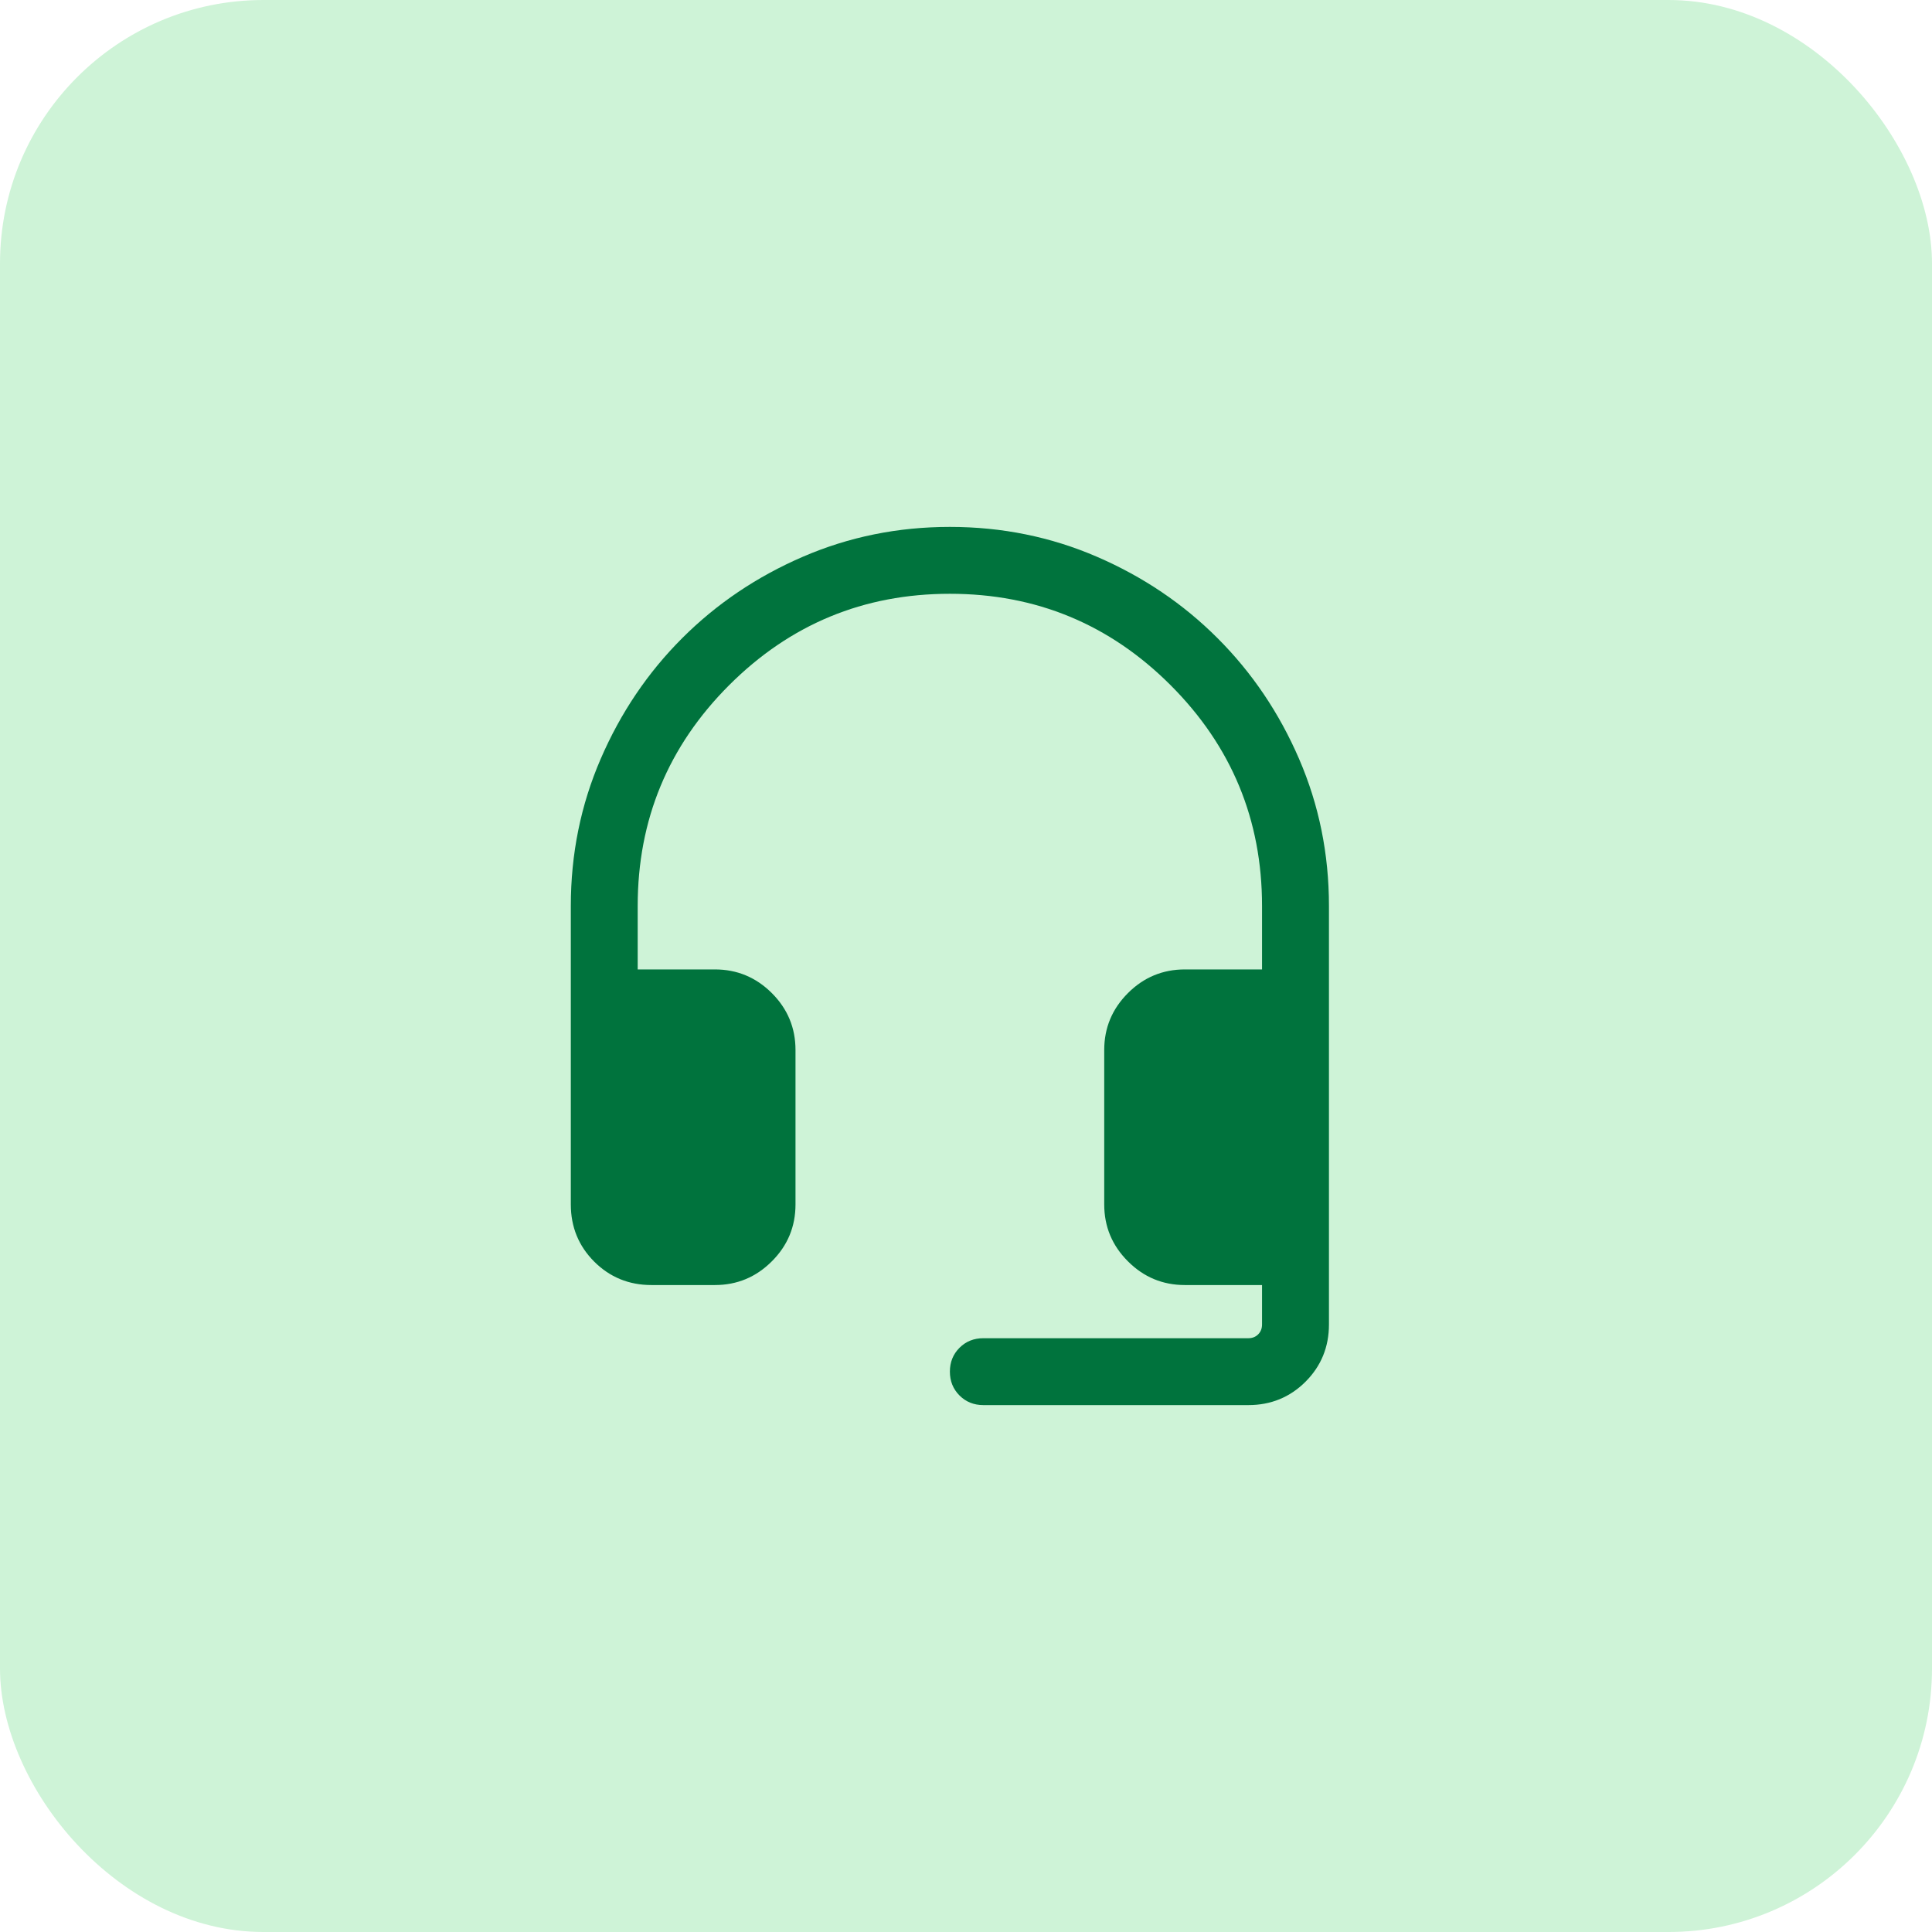
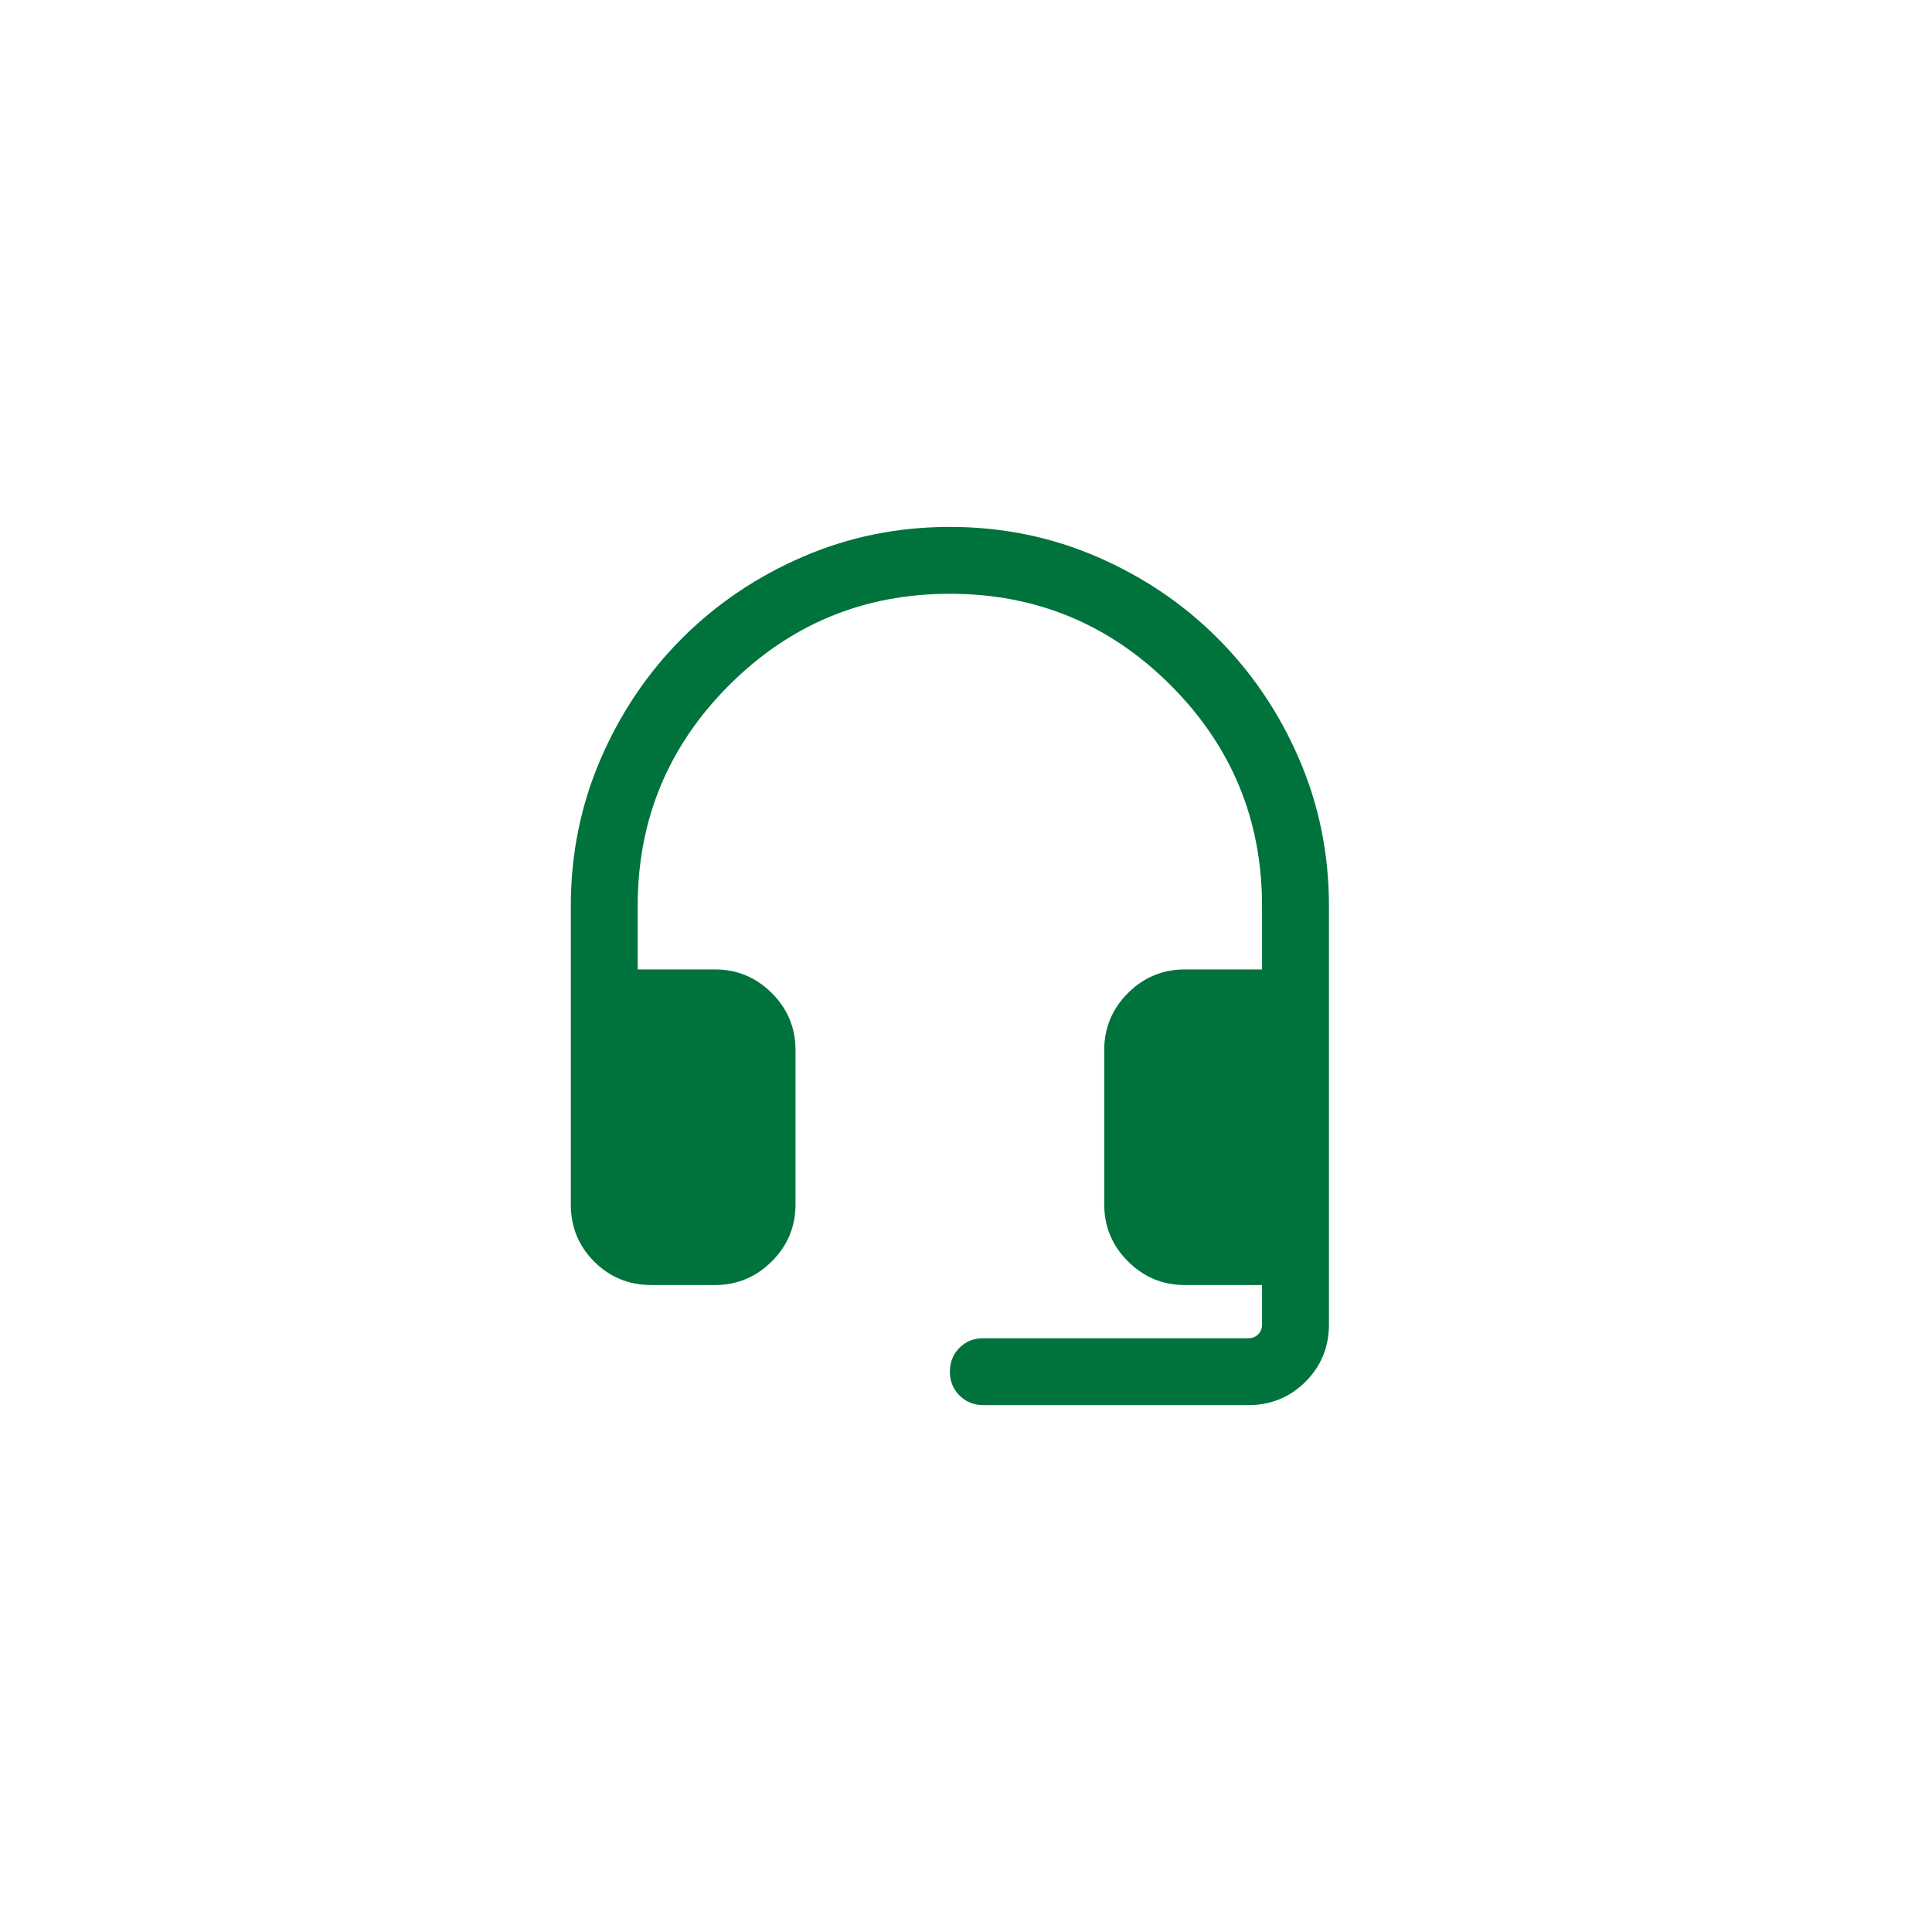
<svg xmlns="http://www.w3.org/2000/svg" width="44" height="44" viewBox="0 0 44 44" fill="none">
-   <rect width="44" height="44" rx="6" fill="#CEF3D7" />
  <path d="M14.836 29.266C14.323 29.266 13.889 29.088 13.533 28.733C13.178 28.377 13 27.943 13 27.43V20.633C13 19.448 13.227 18.332 13.68 17.284C14.133 16.235 14.751 15.319 15.535 14.535C16.319 13.751 17.235 13.133 18.284 12.68C19.332 12.227 20.448 12 21.633 12C22.817 12 23.934 12.227 24.982 12.68C26.031 13.133 26.947 13.751 27.73 14.535C28.514 15.319 29.133 16.235 29.586 17.284C30.039 18.332 30.266 19.448 30.266 20.633V30.164C30.266 30.677 30.088 31.111 29.733 31.467C29.377 31.822 28.943 32 28.43 32H22.395C22.179 32 21.998 31.927 21.852 31.781C21.706 31.635 21.633 31.454 21.633 31.238C21.633 31.022 21.706 30.841 21.852 30.695C21.998 30.549 22.179 30.477 22.395 30.477H28.43C28.521 30.477 28.596 30.447 28.654 30.389C28.713 30.33 28.742 30.255 28.742 30.164V29.266H26.984C26.48 29.266 26.047 29.086 25.688 28.726C25.328 28.367 25.148 27.935 25.148 27.43V23.914C25.148 23.409 25.328 22.977 25.688 22.617C26.047 22.258 26.48 22.078 26.984 22.078H28.742V20.633C28.742 18.669 28.048 16.994 26.66 15.605C25.272 14.217 23.596 13.523 21.633 13.523C19.669 13.523 17.994 14.217 16.605 15.605C15.217 16.994 14.523 18.669 14.523 20.633V22.078H16.281C16.786 22.078 17.218 22.258 17.578 22.617C17.938 22.977 18.117 23.409 18.117 23.914V27.43C18.117 27.935 17.938 28.367 17.578 28.726C17.218 29.086 16.786 29.266 16.281 29.266H14.836Z" fill="#00733D" />
</svg>